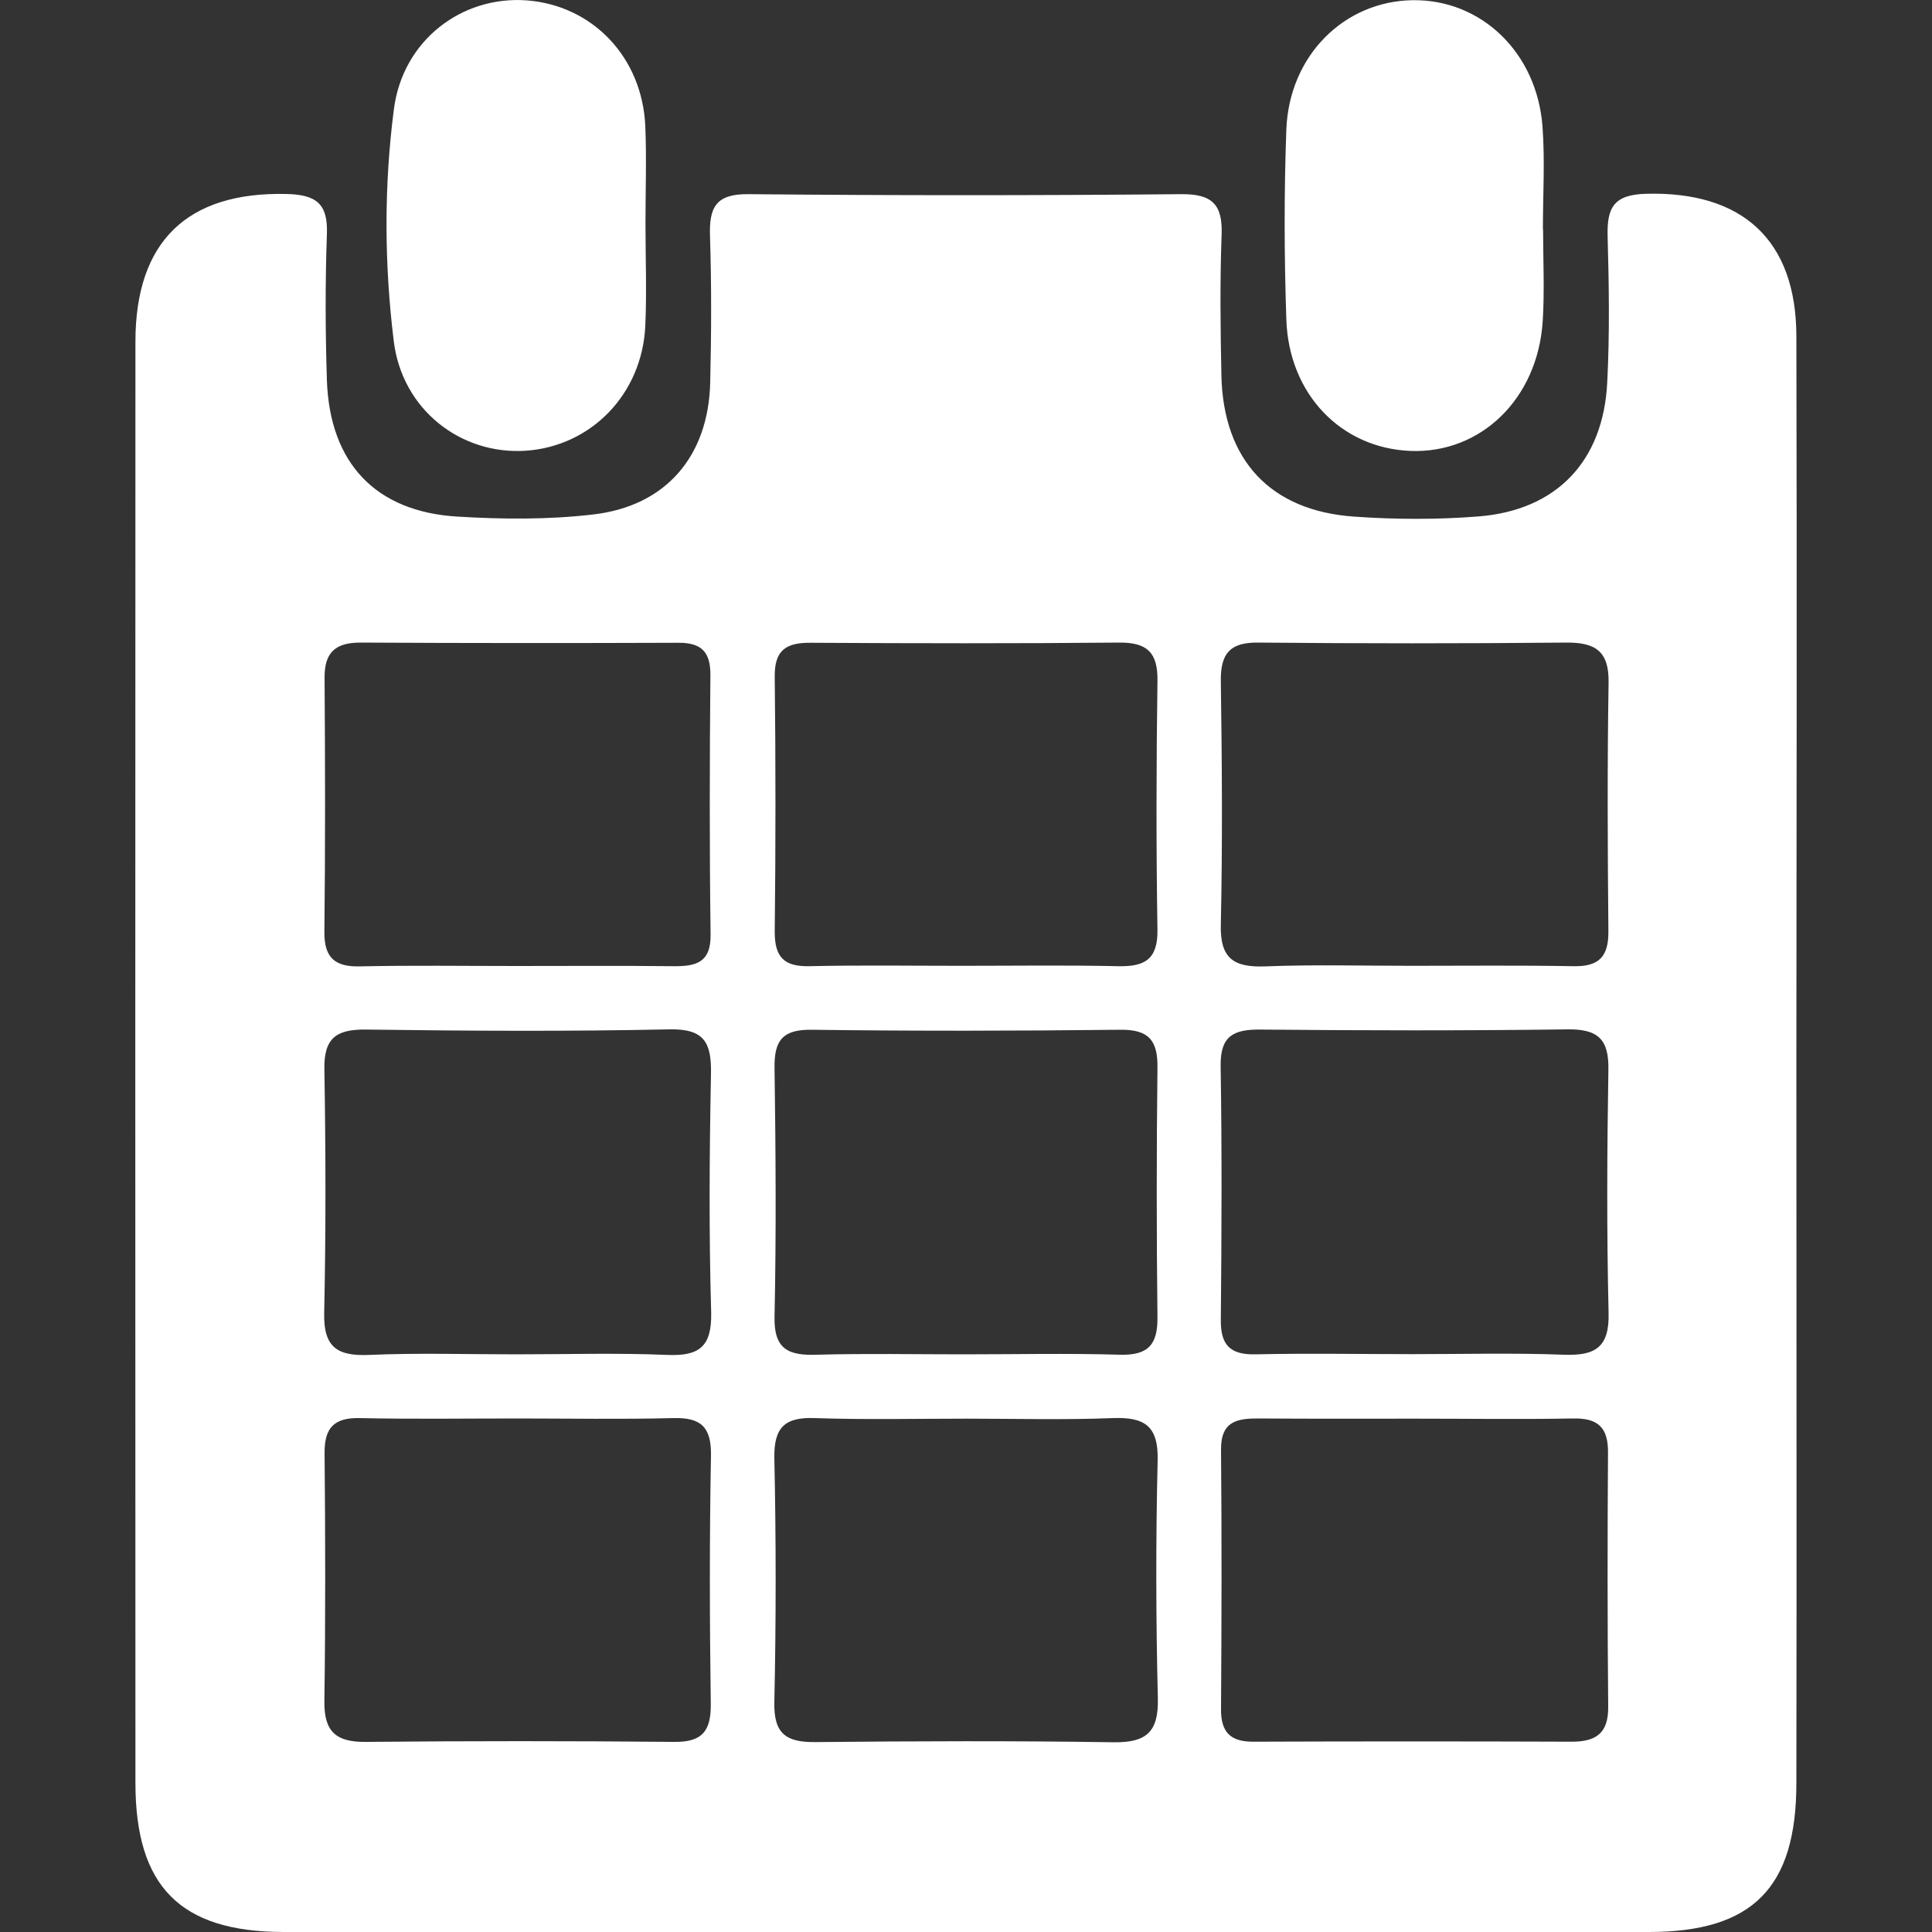
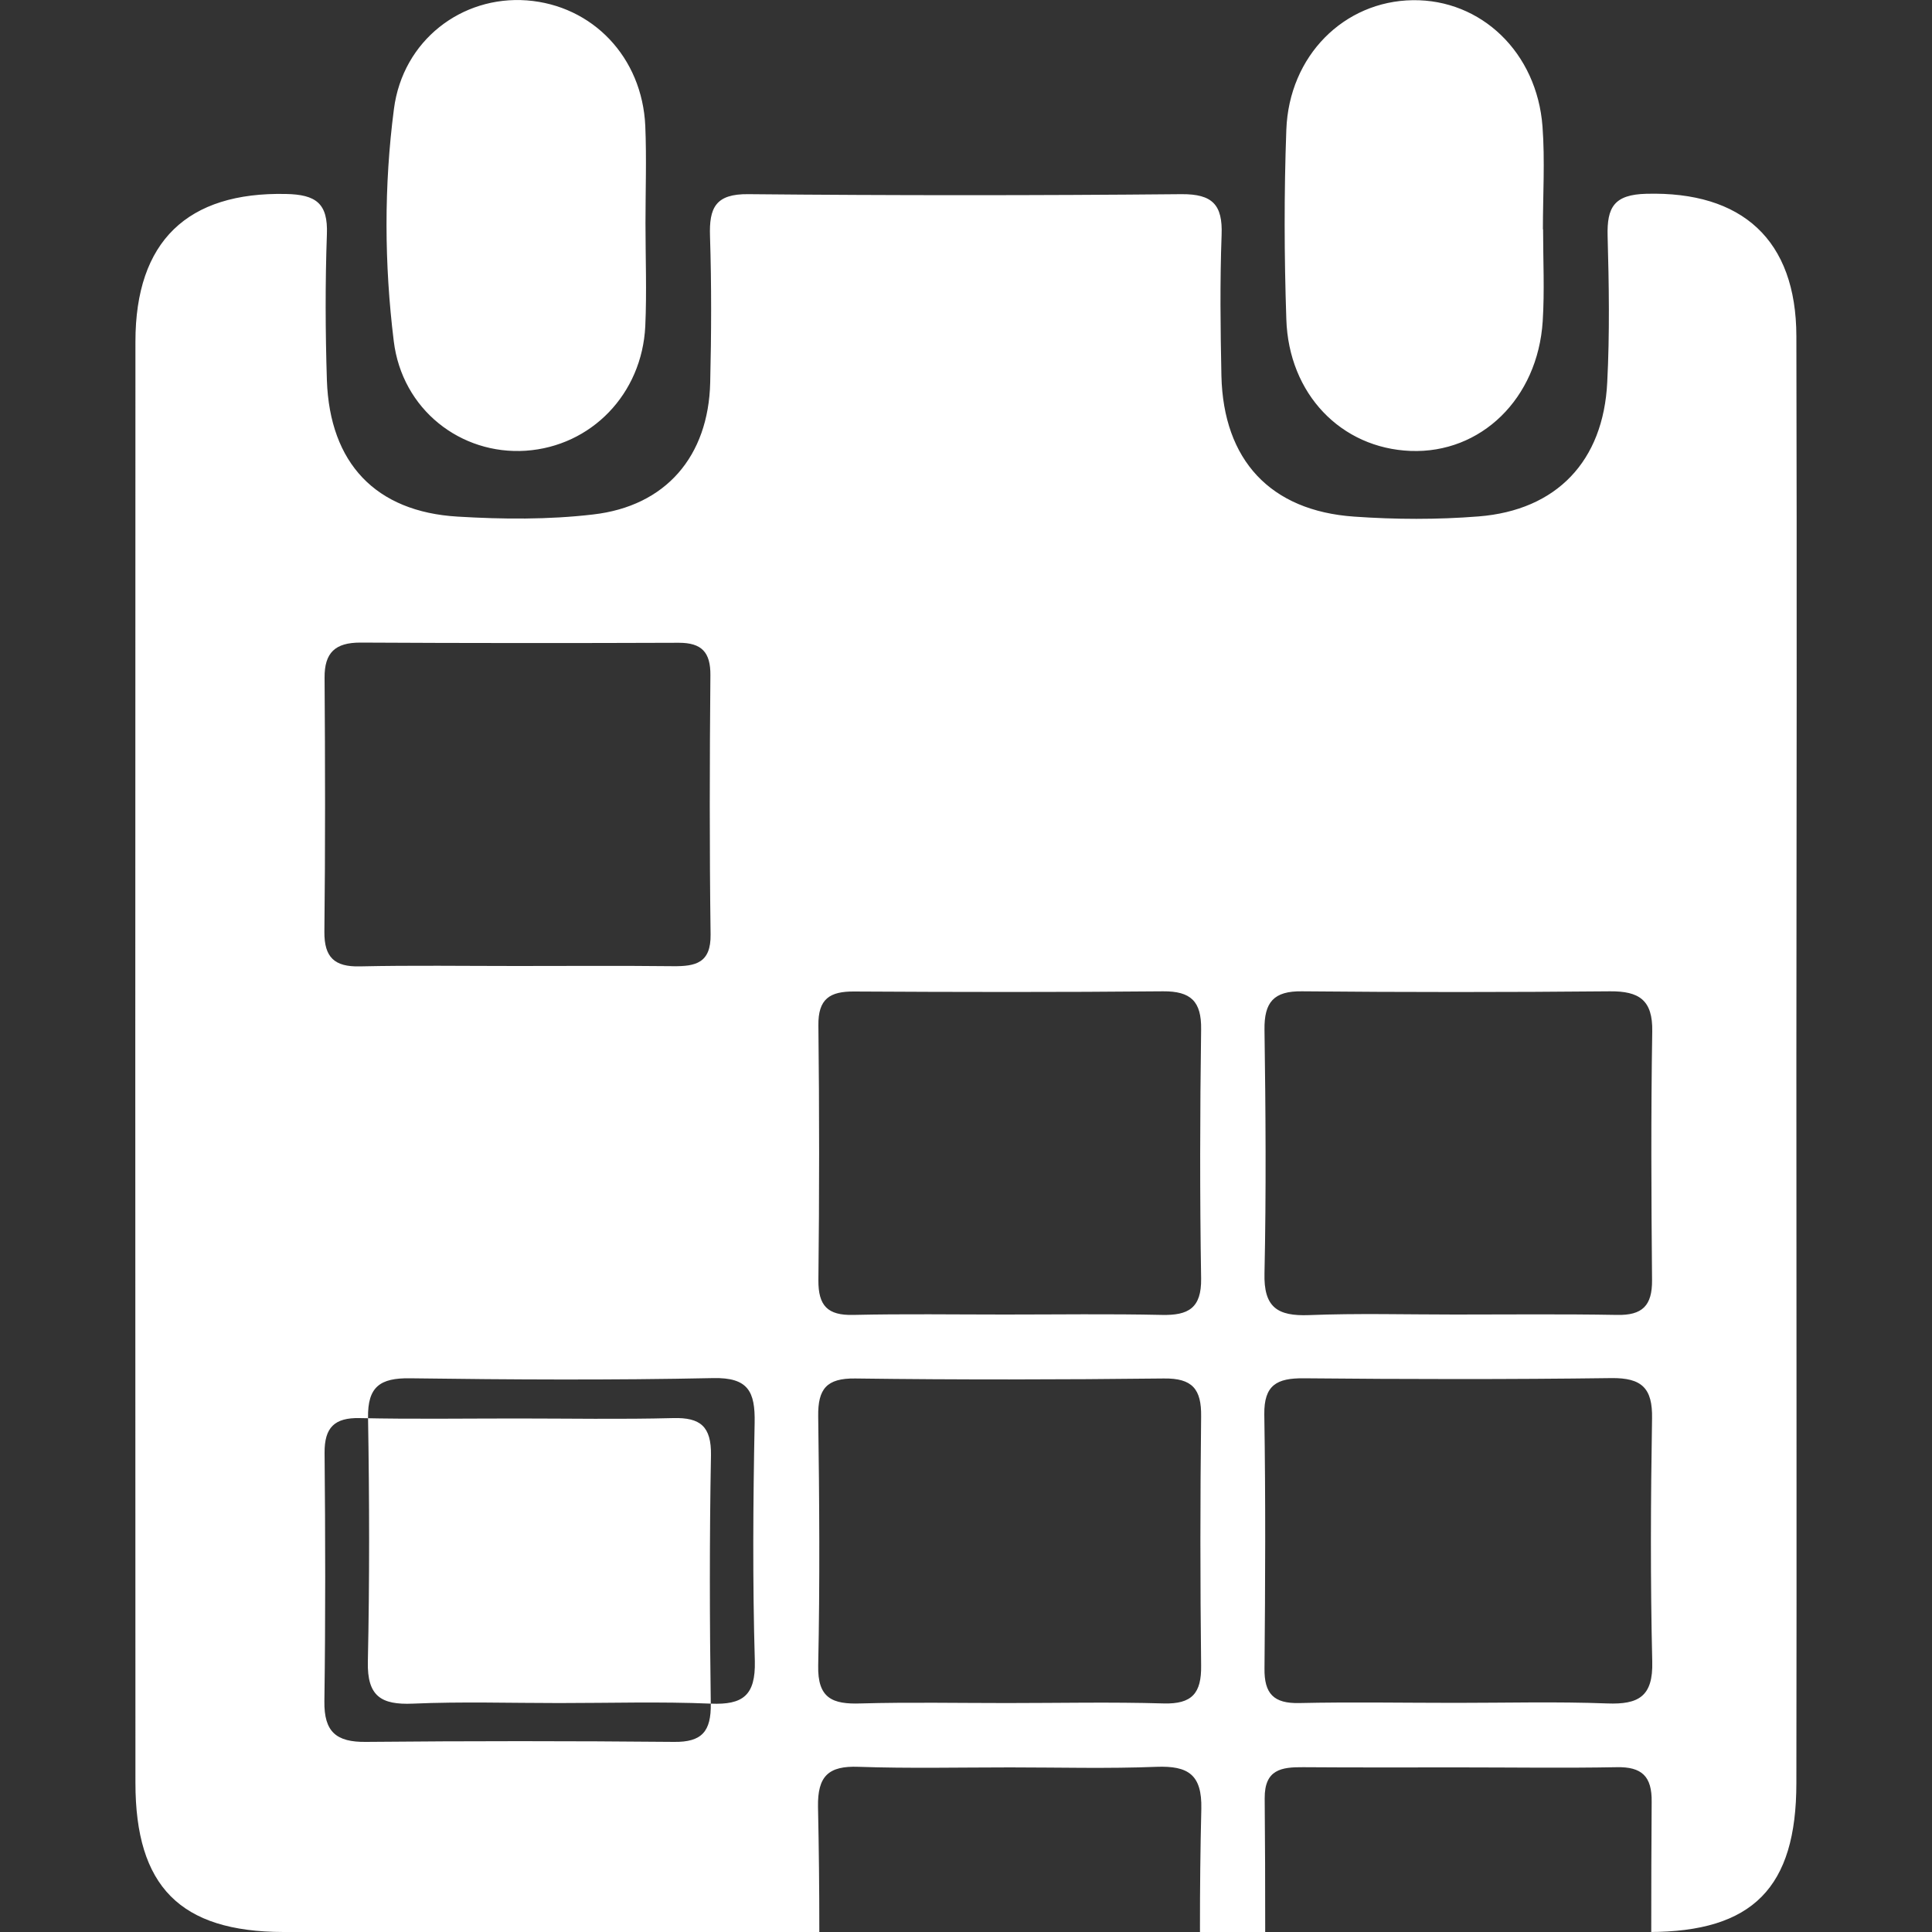
<svg xmlns="http://www.w3.org/2000/svg" version="1.1" id="Calque_1" x="0" y="0" width="1000" height="1000" viewBox="0 0 1000 1000" xml:space="preserve">
  <rect x="0" y="0" width="1000" height="1000" fill="#333333" stroke="none" />
  <style type="text/css">.st0{fill:#fff}</style>
  <title>ui_calendar</title>
-   <path class="st0" d="M929.8 174c-.1-49.9-28.1-75-77.6-73.7-16.8.4-20.5 7-20.1 21.9.7 25.2 1.1 50.5-.2 75.7-2 40.8-26.2 66.2-66.6 69.4-21.4 1.7-43.1 1.6-64.4.1-43.4-3-67.7-29.3-68.7-72.9-.5-24.3-.8-48.6.1-72.9.6-15.6-4.7-21.2-20.7-21.1-74.8.7-149.6.7-224.3 0-17-.2-20.3 7.1-19.8 21.8.8 25.2.7 50.5.1 75.7-.9 38.1-22.9 64-60.7 68.3-23.1 2.7-46.7 2.5-70 1.1-42.5-2.5-66.2-27.7-67.7-70.5-.8-25.2-.9-50.5 0-75.7.6-15.9-5.6-20.5-21.2-20.8-50.9-1.1-77.9 24.4-77.9 76.4-.1 248.7-.1 497.3 0 746 0 53.6 23.1 77.1 76.6 77.2 235.6.2 471.1.2 706.7 0 53.9 0 76.4-23 76.4-77.1.2-124.3 0-248.7 0-373 .1-125.4.3-250.7 0-375.9zM168 350.8c-.1-13 5.5-18.2 18.5-18.2 55 .3 110 .3 164.9.1 11.8 0 16.4 4.9 16.3 16.8-.4 44.7-.5 89.5.1 134.2.2 14.8-7.8 16.5-19.4 16.4-27-.3-54-.1-81.1-.1-27 0-54.1-.4-81.1.2-13.1.3-18.4-4.7-18.3-17.9.5-43.9.4-87.7.1-131.5zm199.9 531c.2 14.3-4.5 20-19.1 19.8-53.1-.5-106.2-.5-159.3 0-15.5.2-21.8-5.2-21.6-21 .6-42.9.5-85.7.1-128.6-.1-13.1 5.1-18.3 18.2-18 27 .6 54 .2 81.1.2 27 0 54.1.5 81.1-.2 14.2-.4 19.8 4.4 19.6 19.2-.8 42.9-.7 85.8-.1 128.6zm-22.6-180.5c-26.1-1.1-52.3-.3-78.5-.3-25.2 0-50.5-.8-75.7.3-16.4.7-23.7-3.8-23.3-21.7.9-42 .8-84.1.1-126.2-.3-16.2 6.3-20.7 21.6-20.5 52.3.7 104.7 1 157-.1 18.2-.4 21.8 7 21.5 23.1-.8 41.1-1.1 82.3.1 123.4.4 17.8-6.2 22.7-22.8 22zm74.2-368.6c53.3.3 106.6.4 159.9-.1 14.4-.1 19.9 5.2 19.7 19.7-.6 43-.7 86 0 129 .2 15.3-6.6 19.1-20.3 18.8-27.1-.6-54.2-.2-81.3-.2-26.2 0-52.4-.4-78.5.2-13.2.3-18.1-4.7-18-18 .5-43.9.5-87.9 0-131.8-.2-13.8 5.9-17.7 18.5-17.6zm-18.6 219.9c-.2-14.2 4.3-19.8 19.2-19.6 53.2.7 106.4.6 159.7 0 14.8-.2 19.5 5.5 19.3 19.7-.5 42.9-.5 85.9 0 128.9.2 14.3-4.7 20-19.4 19.6-27.1-.8-54.1-.2-81.2-.2-25.2 0-50.4-.5-75.6.2-14.6.5-22.4-2.6-22-19.7.9-42.9.6-85.9 0-128.9zm198.4 326.6c.4 17.2-5.9 22.8-22.8 22.6-51.4-.8-102.8-.6-154.3-.1-15.3.2-21.8-4.3-21.4-20.7.9-42.1.9-84.1 0-126.2-.3-16 5.4-21.4 21-20.8 26.1.9 52.3.3 78.5.3 25.2 0 50.5.7 75.7-.3 16.4-.6 23.6 4 23.2 21.8-1 41.1-.9 82.3.1 123.4zm32.6-526.7c-.2-14.3 4.8-20.1 19.4-19.9 53.2.5 106.3.5 159.5 0 15-.1 22.1 4.5 21.8 20.8-.7 42.9-.5 85.8-.1 128.7.1 13.2-5 18.3-18.2 18-28-.5-56-.2-83.9-.2-25.2 0-50.4-.7-75.5.3-16.3.6-23.5-4-23-21.8.9-41.9.6-83.9 0-125.9zm200.5 531.1c.1 13.5-6.3 17.9-18.8 17.9-55-.2-110.1-.2-165.1 0-11.8 0-16.6-5.1-16.5-16.9.3-44.8.4-89.5 0-134.3-.1-14.9 8.6-16.2 19.9-16.1 27 .2 54.1.1 81.1.1s54.1.4 81.1-.1c13.1-.3 18.4 4.7 18.2 18-.3 43.7-.3 87.6.1 131.4zm-23.1-182.4c-26.1-1-52.2-.3-78.3-.3-27 0-54.1-.5-81.1.1-13.2.3-18.2-4.8-18-18 .4-43.8.6-87.6-.1-131.4-.2-15.3 6.6-18.8 20.3-18.7 53.1.5 106.2.6 159.3-.1 15.8-.2 21.4 5.2 21.1 20.9-.7 41.9-.9 83.9.1 125.8.5 18.2-7.2 22.3-23.3 21.7zM272.1 233.3C306 231 332.3 204 334 168.8c.8-17.7.1-35.5.1-53.2 0-16.8.6-33.6-.1-50.4-1.6-35.6-27.3-62.4-61.3-65-33.7-2.5-64.2 20.7-68.8 56.2-5.2 39.8-5 80.3-.1 120.1 4.3 35.5 34.7 59 68.3 56.8zm458 .1c36.4 1.4 65.8-27 68.4-67.1 1-15.8.2-31.7.2-47.6h-.1c0-17.7 1.1-35.6-.2-53.2C795.5 27.1 766.6-.4 731.2.1c-35.5.5-64 28.7-65.4 67.1-1.2 32.6-1.1 65.4 0 98 1.2 38.8 28.4 66.8 64.3 68.2z" />
+   <path class="st0" d="M929.8 174c-.1-49.9-28.1-75-77.6-73.7-16.8.4-20.5 7-20.1 21.9.7 25.2 1.1 50.5-.2 75.7-2 40.8-26.2 66.2-66.6 69.4-21.4 1.7-43.1 1.6-64.4.1-43.4-3-67.7-29.3-68.7-72.9-.5-24.3-.8-48.6.1-72.9.6-15.6-4.7-21.2-20.7-21.1-74.8.7-149.6.7-224.3 0-17-.2-20.3 7.1-19.8 21.8.8 25.2.7 50.5.1 75.7-.9 38.1-22.9 64-60.7 68.3-23.1 2.7-46.7 2.5-70 1.1-42.5-2.5-66.2-27.7-67.7-70.5-.8-25.2-.9-50.5 0-75.7.6-15.9-5.6-20.5-21.2-20.8-50.9-1.1-77.9 24.4-77.9 76.4-.1 248.7-.1 497.3 0 746 0 53.6 23.1 77.1 76.6 77.2 235.6.2 471.1.2 706.7 0 53.9 0 76.4-23 76.4-77.1.2-124.3 0-248.7 0-373 .1-125.4.3-250.7 0-375.9zM168 350.8c-.1-13 5.5-18.2 18.5-18.2 55 .3 110 .3 164.9.1 11.8 0 16.4 4.9 16.3 16.8-.4 44.7-.5 89.5.1 134.2.2 14.8-7.8 16.5-19.4 16.4-27-.3-54-.1-81.1-.1-27 0-54.1-.4-81.1.2-13.1.3-18.4-4.7-18.3-17.9.5-43.9.4-87.7.1-131.5zm199.9 531c.2 14.3-4.5 20-19.1 19.8-53.1-.5-106.2-.5-159.3 0-15.5.2-21.8-5.2-21.6-21 .6-42.9.5-85.7.1-128.6-.1-13.1 5.1-18.3 18.2-18 27 .6 54 .2 81.1.2 27 0 54.1.5 81.1-.2 14.2-.4 19.8 4.4 19.6 19.2-.8 42.9-.7 85.8-.1 128.6zc-26.1-1.1-52.3-.3-78.5-.3-25.2 0-50.5-.8-75.7.3-16.4.7-23.7-3.8-23.3-21.7.9-42 .8-84.1.1-126.2-.3-16.2 6.3-20.7 21.6-20.5 52.3.7 104.7 1 157-.1 18.2-.4 21.8 7 21.5 23.1-.8 41.1-1.1 82.3.1 123.4.4 17.8-6.2 22.7-22.8 22zm74.2-368.6c53.3.3 106.6.4 159.9-.1 14.4-.1 19.9 5.2 19.7 19.7-.6 43-.7 86 0 129 .2 15.3-6.6 19.1-20.3 18.8-27.1-.6-54.2-.2-81.3-.2-26.2 0-52.4-.4-78.5.2-13.2.3-18.1-4.7-18-18 .5-43.9.5-87.9 0-131.8-.2-13.8 5.9-17.7 18.5-17.6zm-18.6 219.9c-.2-14.2 4.3-19.8 19.2-19.6 53.2.7 106.4.6 159.7 0 14.8-.2 19.5 5.5 19.3 19.7-.5 42.9-.5 85.9 0 128.9.2 14.3-4.7 20-19.4 19.6-27.1-.8-54.1-.2-81.2-.2-25.2 0-50.4-.5-75.6.2-14.6.5-22.4-2.6-22-19.7.9-42.9.6-85.9 0-128.9zm198.4 326.6c.4 17.2-5.9 22.8-22.8 22.6-51.4-.8-102.8-.6-154.3-.1-15.3.2-21.8-4.3-21.4-20.7.9-42.1.9-84.1 0-126.2-.3-16 5.4-21.4 21-20.8 26.1.9 52.3.3 78.5.3 25.2 0 50.5.7 75.7-.3 16.4-.6 23.6 4 23.2 21.8-1 41.1-.9 82.3.1 123.4zm32.6-526.7c-.2-14.3 4.8-20.1 19.4-19.9 53.2.5 106.3.5 159.5 0 15-.1 22.1 4.5 21.8 20.8-.7 42.9-.5 85.8-.1 128.7.1 13.2-5 18.3-18.2 18-28-.5-56-.2-83.9-.2-25.2 0-50.4-.7-75.5.3-16.3.6-23.5-4-23-21.8.9-41.9.6-83.9 0-125.9zm200.5 531.1c.1 13.5-6.3 17.9-18.8 17.9-55-.2-110.1-.2-165.1 0-11.8 0-16.6-5.1-16.5-16.9.3-44.8.4-89.5 0-134.3-.1-14.9 8.6-16.2 19.9-16.1 27 .2 54.1.1 81.1.1s54.1.4 81.1-.1c13.1-.3 18.4 4.7 18.2 18-.3 43.7-.3 87.6.1 131.4zm-23.1-182.4c-26.1-1-52.2-.3-78.3-.3-27 0-54.1-.5-81.1.1-13.2.3-18.2-4.8-18-18 .4-43.8.6-87.6-.1-131.4-.2-15.3 6.6-18.8 20.3-18.7 53.1.5 106.2.6 159.3-.1 15.8-.2 21.4 5.2 21.1 20.9-.7 41.9-.9 83.9.1 125.8.5 18.2-7.2 22.3-23.3 21.7zM272.1 233.3C306 231 332.3 204 334 168.8c.8-17.7.1-35.5.1-53.2 0-16.8.6-33.6-.1-50.4-1.6-35.6-27.3-62.4-61.3-65-33.7-2.5-64.2 20.7-68.8 56.2-5.2 39.8-5 80.3-.1 120.1 4.3 35.5 34.7 59 68.3 56.8zm458 .1c36.4 1.4 65.8-27 68.4-67.1 1-15.8.2-31.7.2-47.6h-.1c0-17.7 1.1-35.6-.2-53.2C795.5 27.1 766.6-.4 731.2.1c-35.5.5-64 28.7-65.4 67.1-1.2 32.6-1.1 65.4 0 98 1.2 38.8 28.4 66.8 64.3 68.2z" />
</svg>